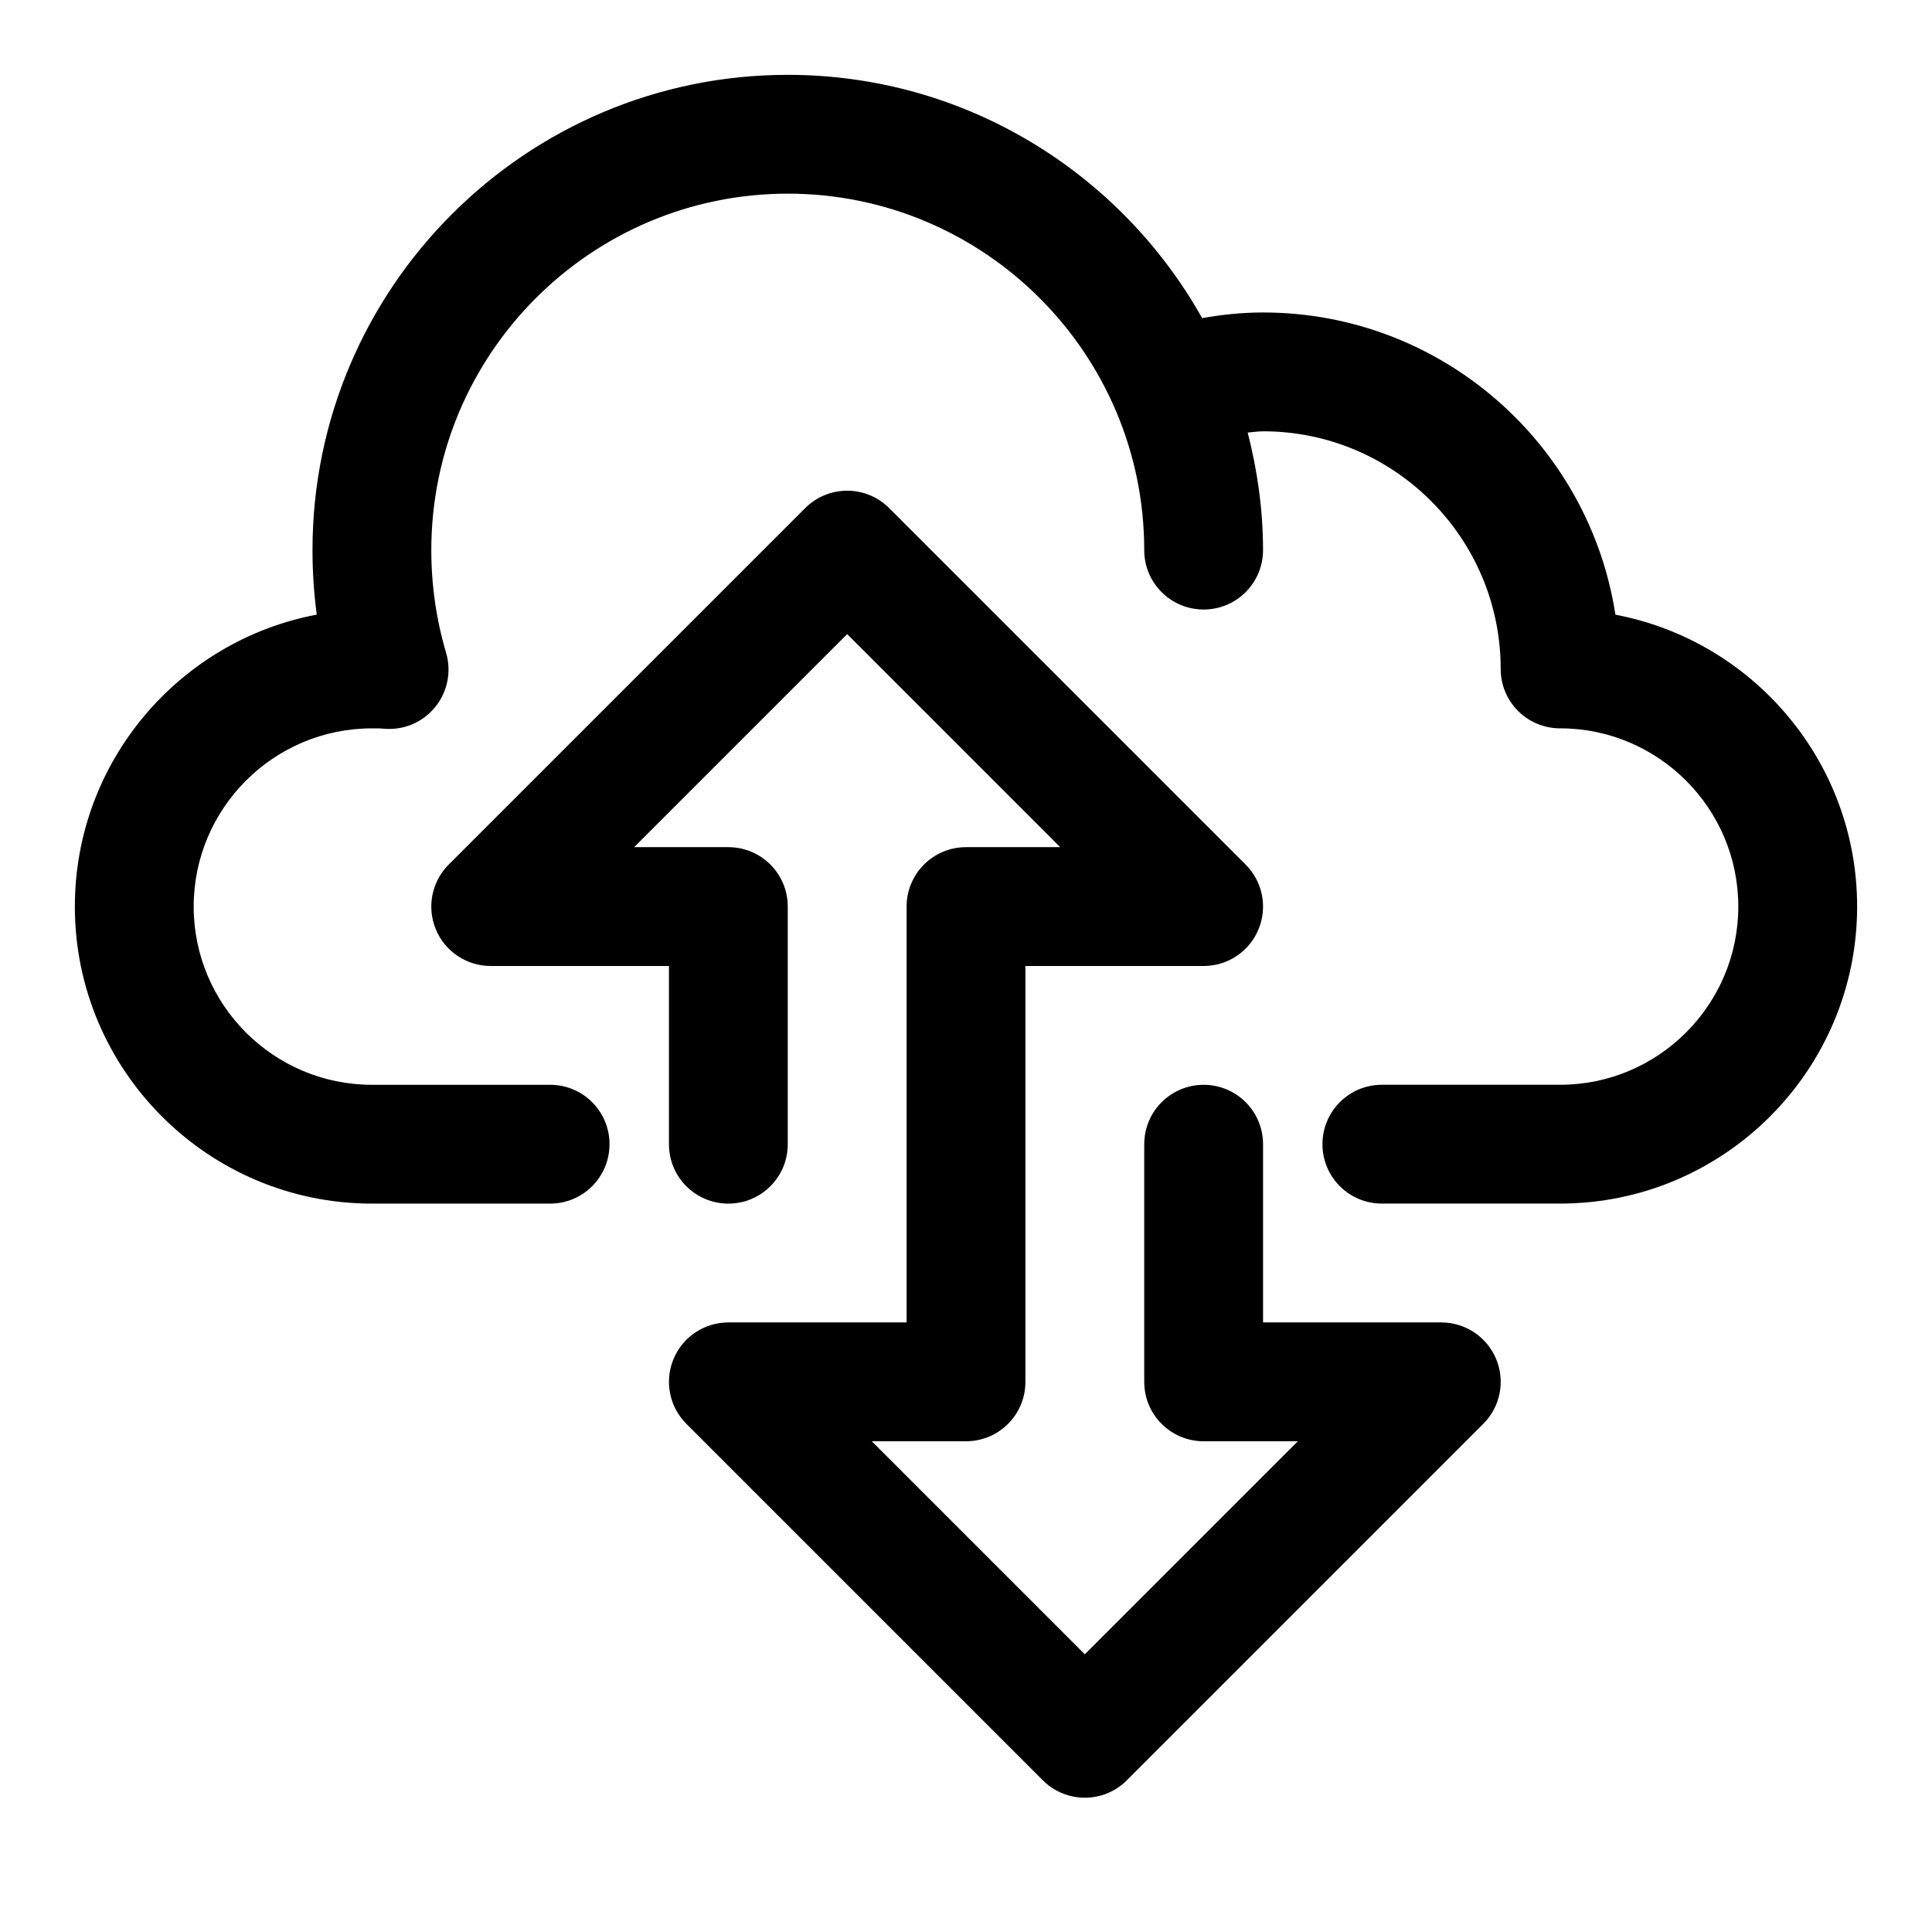
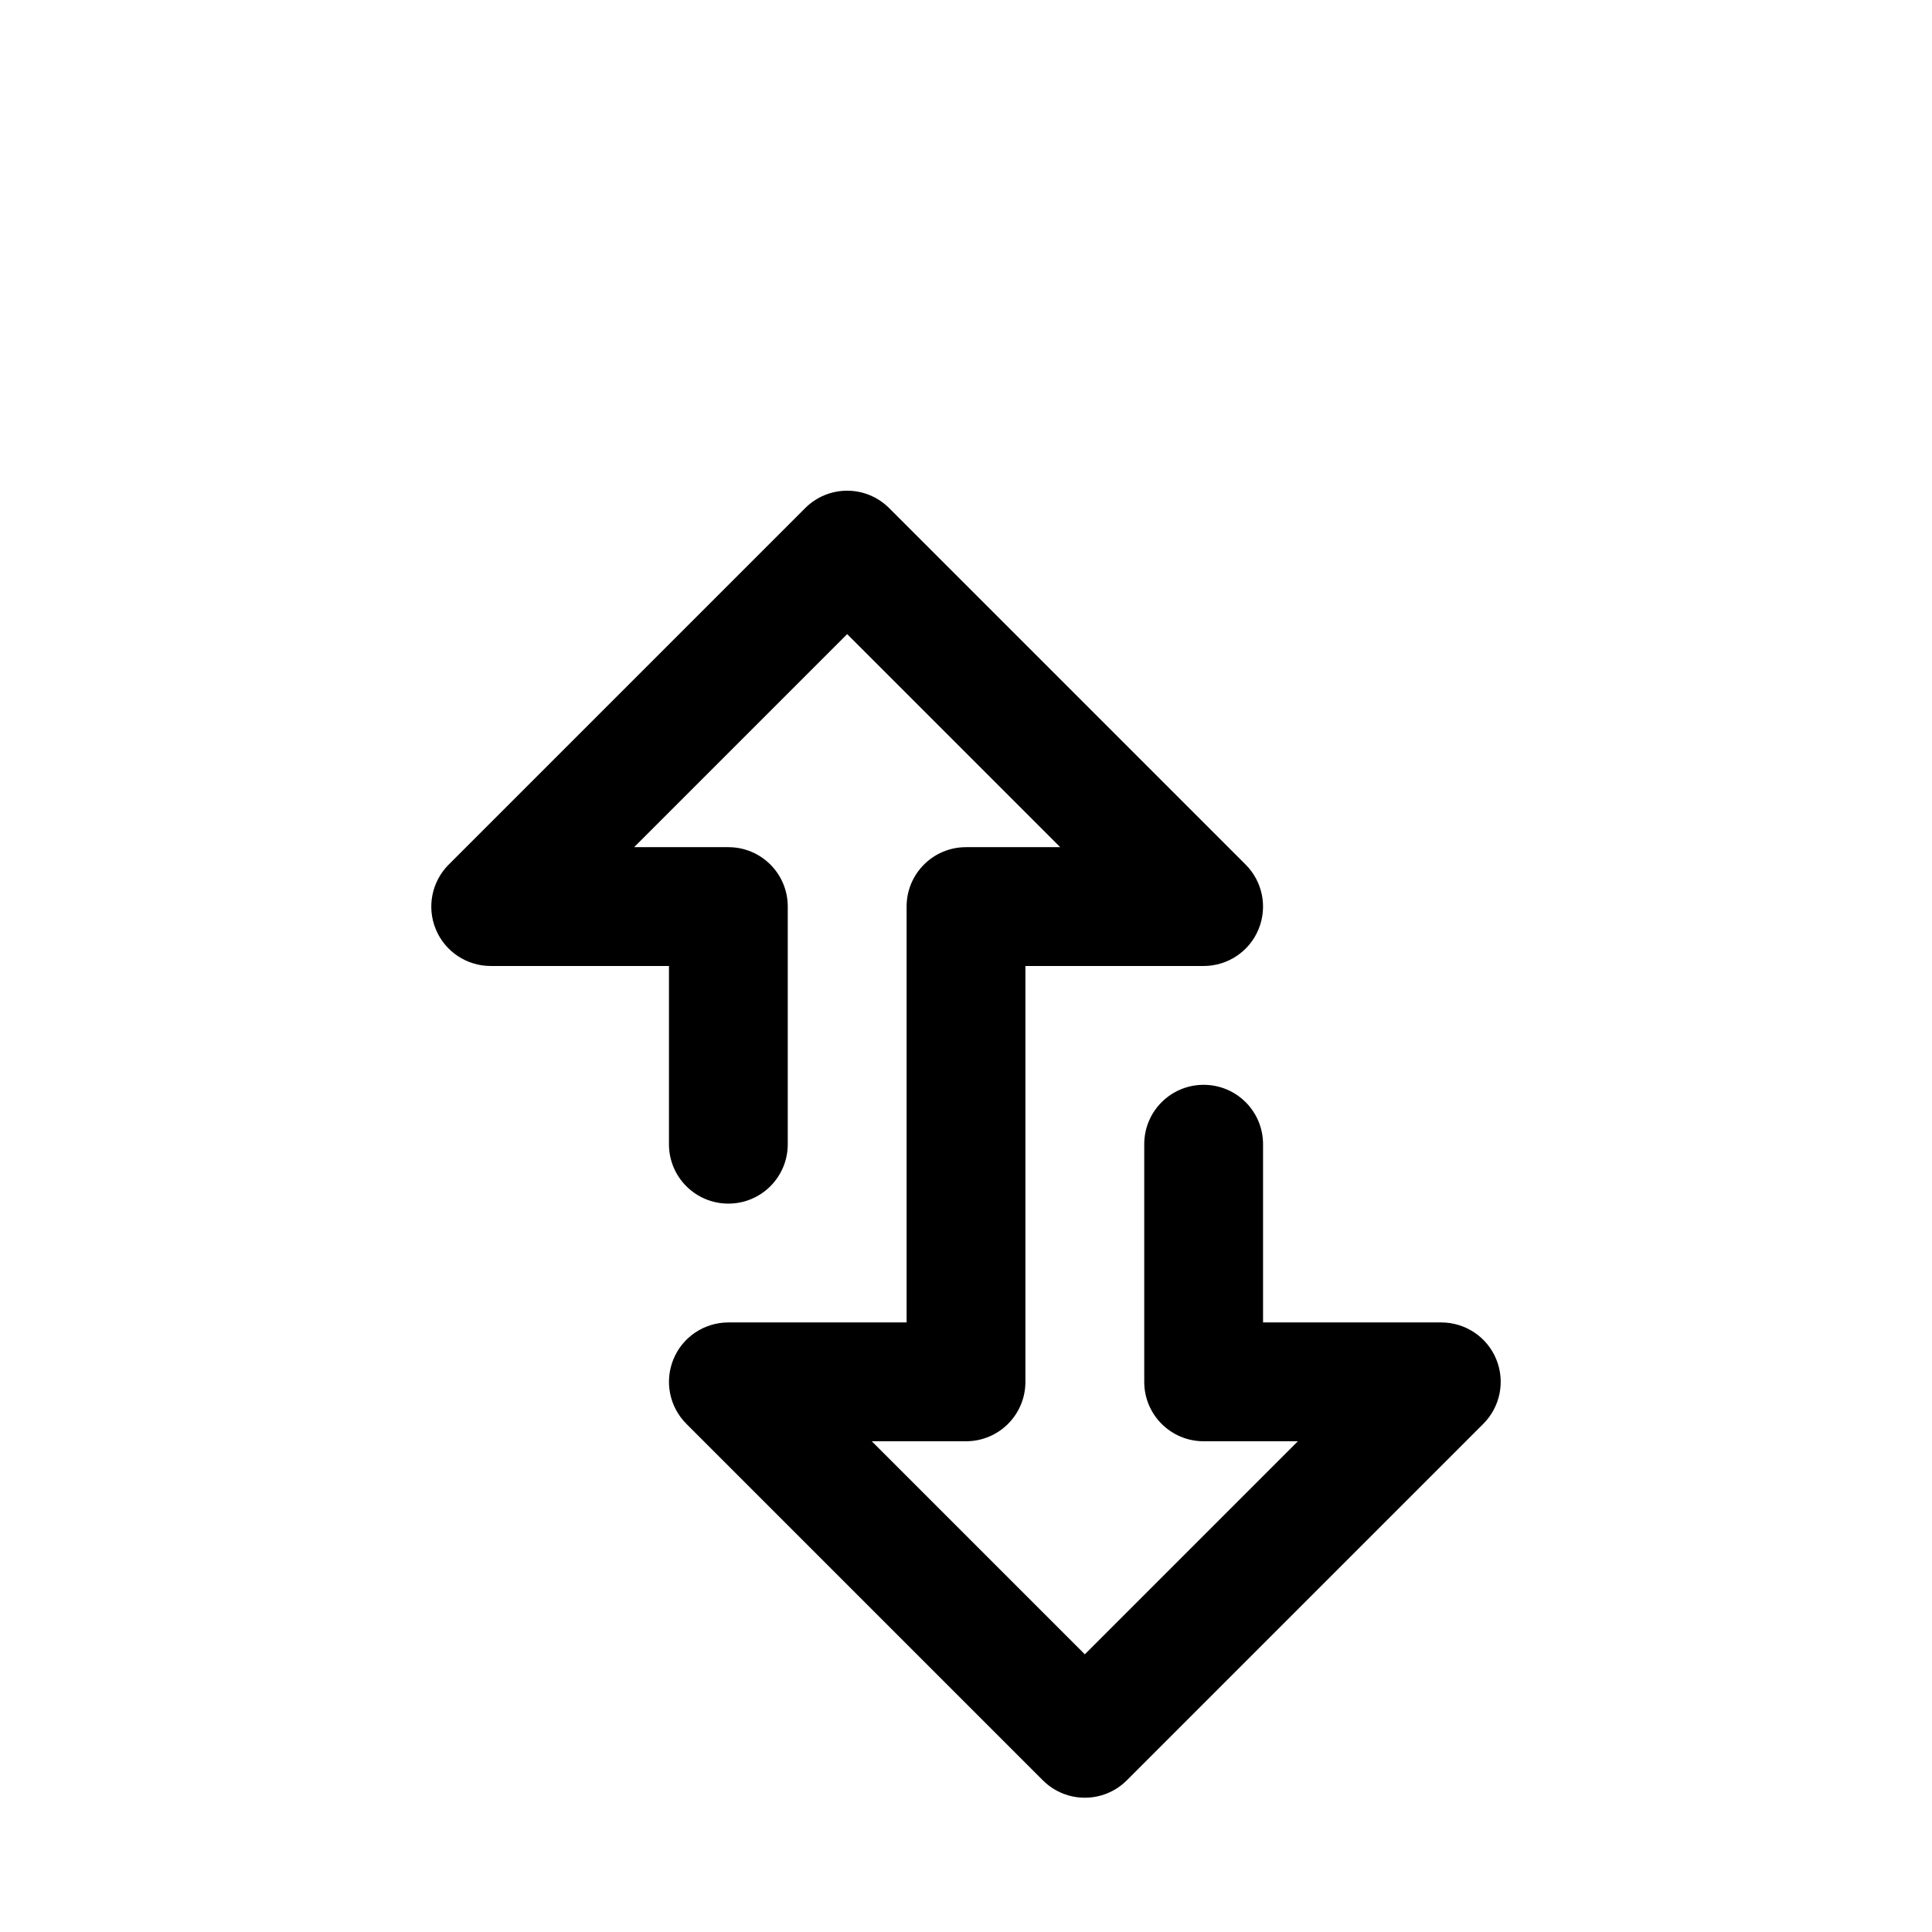
<svg xmlns="http://www.w3.org/2000/svg" fill="#000000" width="800px" height="800px" version="1.1" viewBox="144 144 512 512">
  <g>
-     <path d="m572.1 306.9c-6.961-45.293-46.18-80.09-93.379-80.09-5.414 0-10.816 0.551-16.137 1.496-21.586-38.43-62.695-64.473-109.82-64.473-69.445 0-125.95 56.508-125.95 125.95 0 5.746 0.379 11.477 1.133 17.098-36.445 6.867-64.109 38.953-64.109 77.367 0 43.406 35.312 78.719 78.719 78.719h47.23c8.707 0 15.742-7.039 15.742-15.742 0-8.707-7.039-15.742-15.742-15.742h-47.227c-26.039 0-47.23-21.191-47.23-47.23 0-26.039 21.191-47.23 47.23-47.23 1.039 0 2.016-0.016 3.023 0.078 5.352 0.504 10.344-1.605 13.68-5.652 3.336-4.047 4.441-9.477 2.945-14.5-2.582-8.727-3.906-17.859-3.906-27.164 0-52.098 42.367-94.465 94.465-94.465s94.465 42.367 94.465 94.465c0 8.707 7.039 15.742 15.742 15.742 8.707 0 15.742-7.039 15.742-15.742 0-10.785-1.512-21.176-4.062-31.156 1.359-0.094 2.711-0.332 4.066-0.332 34.73 0 62.977 28.246 62.977 62.977 0 8.707 7.039 15.742 15.742 15.742 26.039 0 47.23 21.191 47.23 47.23s-21.191 47.23-47.23 47.23h-47.23c-8.707 0-15.742 7.039-15.742 15.742 0 8.707 7.039 15.742 15.742 15.742h47.23c43.406 0 78.719-35.312 78.719-78.719 0.004-38.391-27.645-70.461-64.059-77.344z" />
    <path d="m525.95 494.46h-47.23v-47.23c0-8.707-7.039-15.742-15.742-15.742-8.707 0-15.742 7.039-15.742 15.742v62.977c0 8.707 7.039 15.742 15.742 15.742h24.969l-56.457 56.461-56.461-56.461h24.973c8.707 0 15.742-7.039 15.742-15.742v-110.21h47.23c6.359 0 12.121-3.824 14.547-9.715 2.441-5.887 1.086-12.66-3.418-17.16l-94.465-94.465c-6.156-6.156-16.105-6.156-22.262 0l-94.465 94.465c-4.504 4.504-5.856 11.273-3.418 17.16 2.43 5.887 8.191 9.715 14.555 9.715h47.23v47.23c0 8.707 7.039 15.742 15.742 15.742 8.707 0 15.742-7.039 15.742-15.742v-62.977c0-8.707-7.039-15.742-15.742-15.742h-24.969l56.461-56.461 56.457 56.461h-24.969c-8.707 0-15.742 7.039-15.742 15.742v110.21h-47.23c-6.359 0-12.121 3.824-14.547 9.715-2.441 5.887-1.086 12.66 3.418 17.16l94.465 94.465c3.062 3.07 7.094 4.613 11.125 4.613s8.062-1.543 11.133-4.613l94.465-94.465c4.504-4.504 5.856-11.273 3.418-17.16-2.43-5.887-8.191-9.715-14.555-9.715z" />
  </g>
</svg>